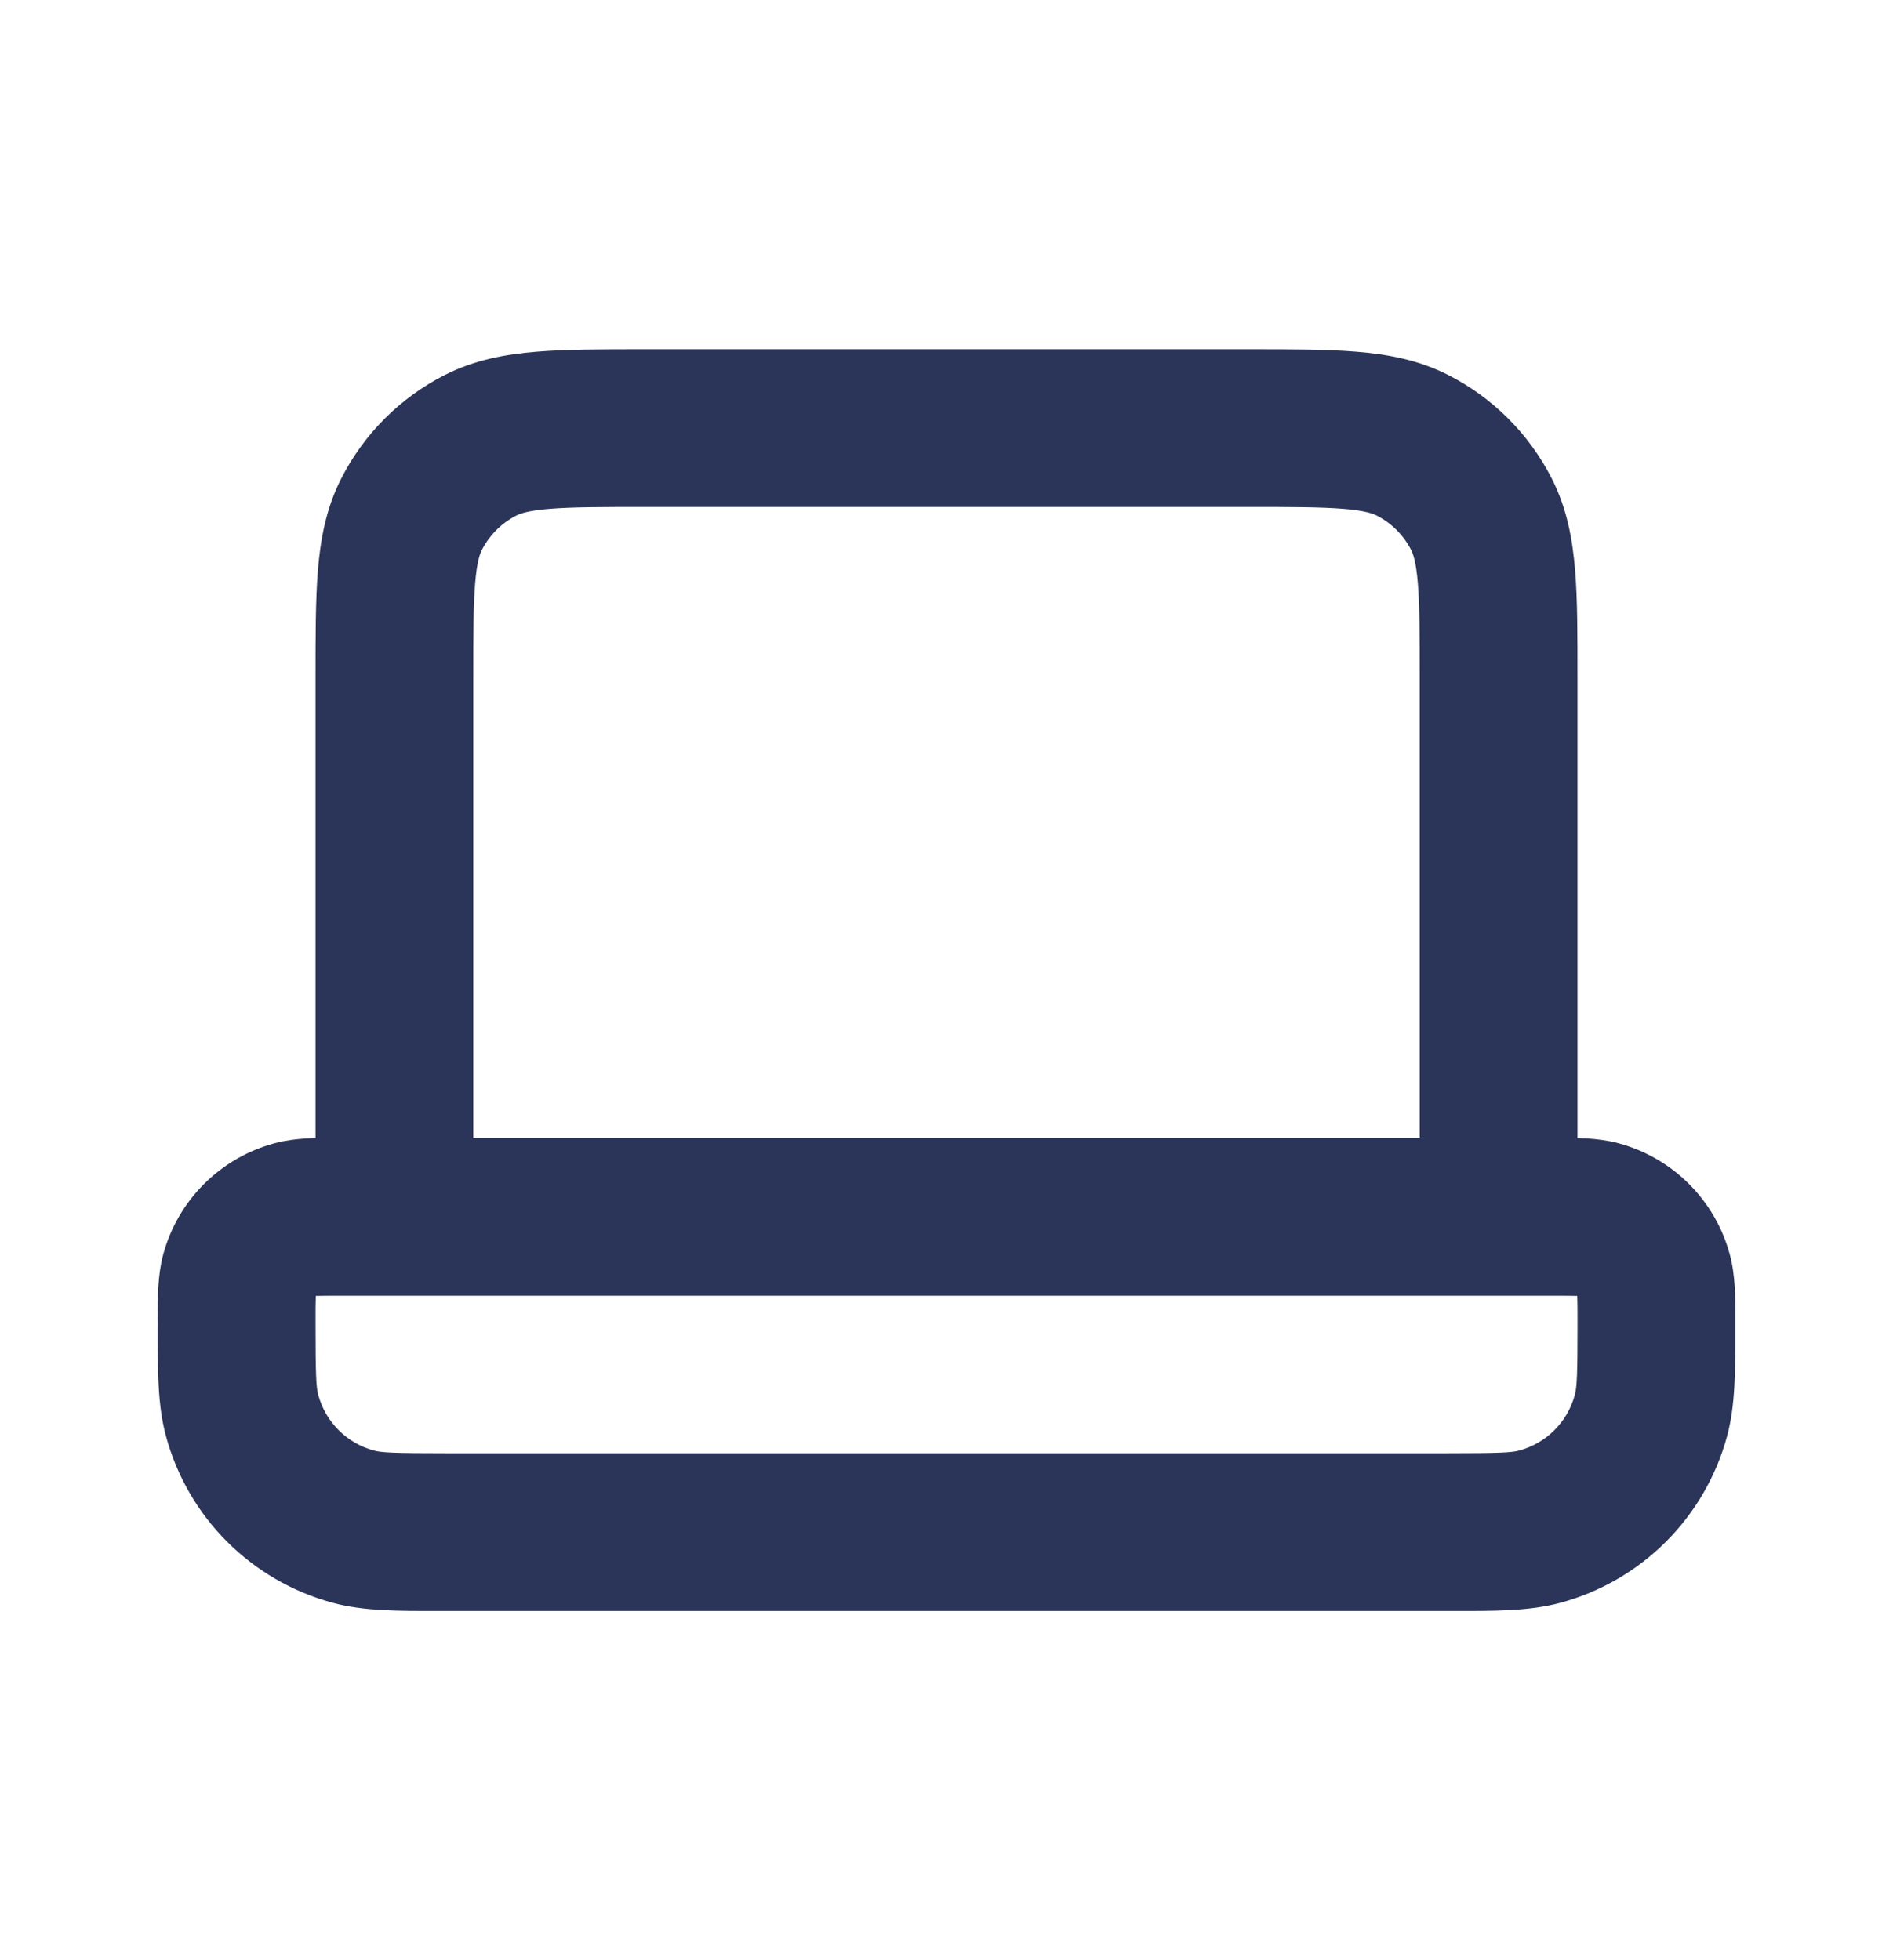
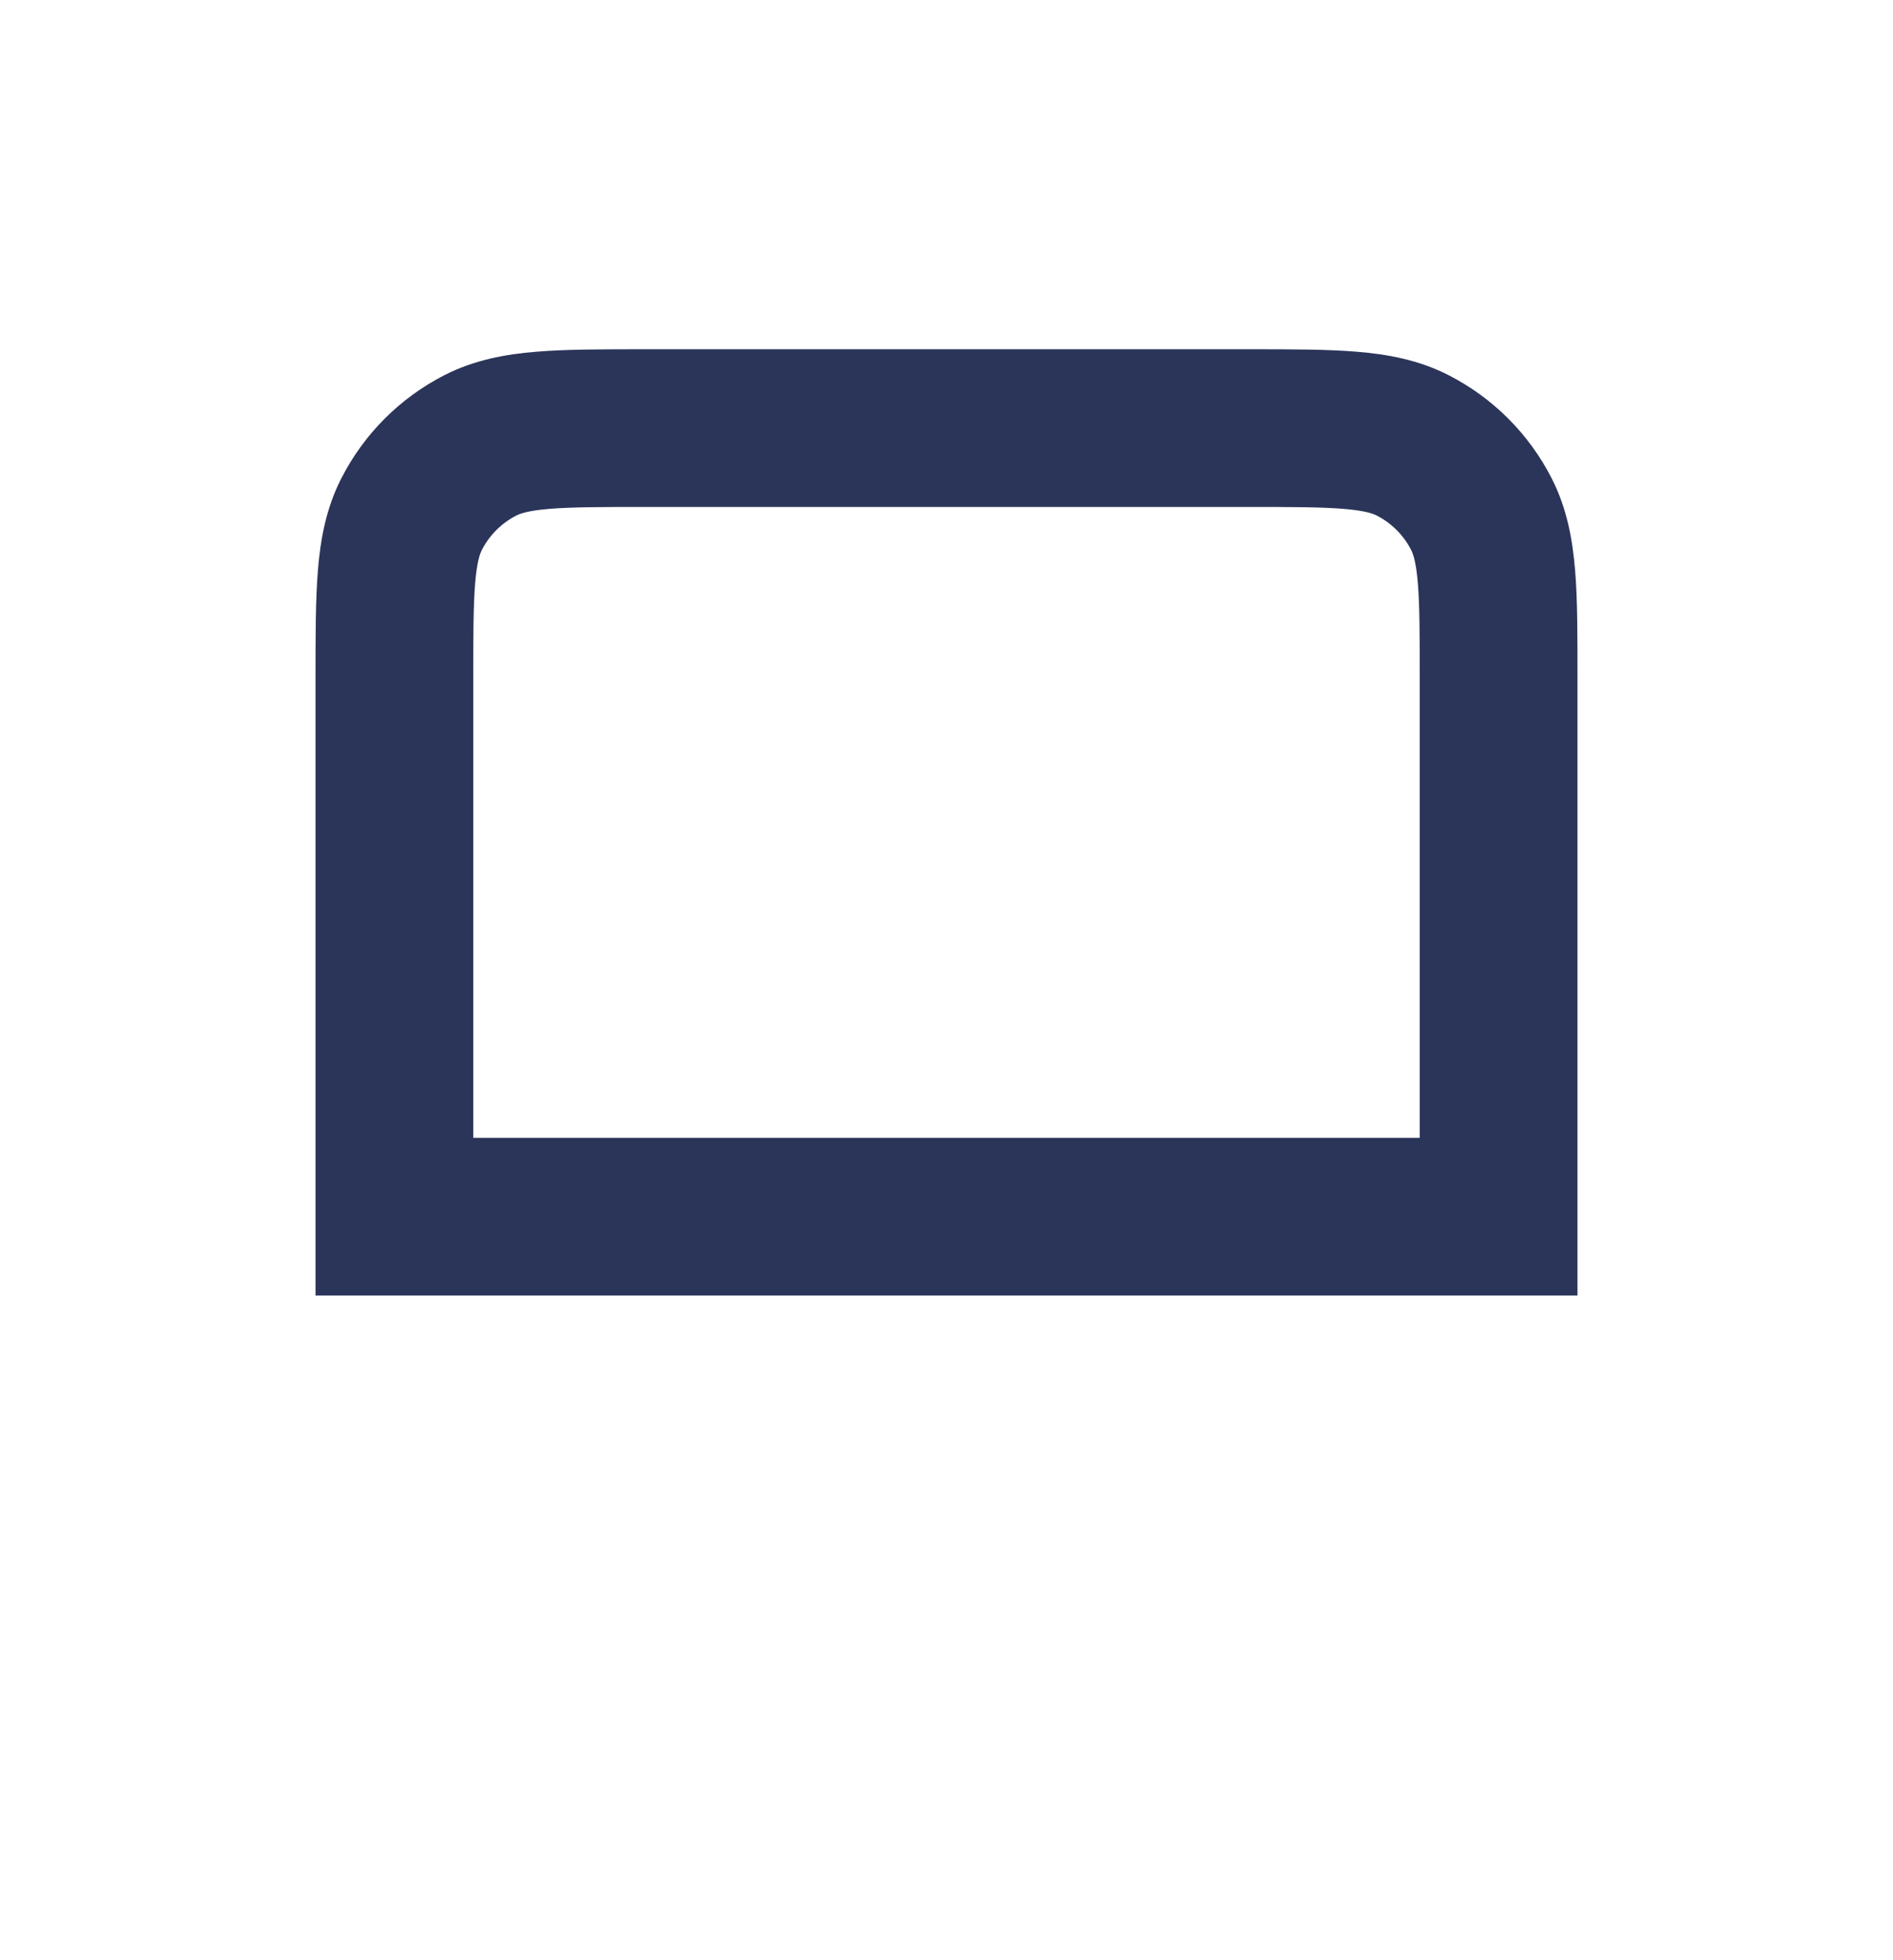
<svg xmlns="http://www.w3.org/2000/svg" width="28" height="29" viewBox="0 0 28 29" fill="none">
  <path fill-rule="evenodd" clip-rule="evenodd" d="M7.028 8.629C7.001 8.96 7 9.394 7 10.067L7 16.834H21V10.067C21 9.394 20.999 8.96 20.972 8.629C20.946 8.313 20.902 8.195 20.873 8.137C20.761 7.918 20.583 7.739 20.363 7.627C20.305 7.598 20.188 7.554 19.871 7.528C19.54 7.501 19.106 7.5 18.433 7.5L9.567 7.5C8.894 7.5 8.46 7.501 8.129 7.528C7.812 7.554 7.695 7.598 7.637 7.627C7.418 7.739 7.239 7.918 7.127 8.137C7.098 8.195 7.054 8.313 7.028 8.629ZM4.702 8.439C4.74 7.978 4.823 7.519 5.048 7.078C5.384 6.419 5.919 5.884 6.578 5.548C7.019 5.324 7.478 5.24 7.939 5.203C8.376 5.167 8.907 5.167 9.522 5.167L18.478 5.167C19.093 5.167 19.624 5.167 20.061 5.203C20.522 5.24 20.981 5.324 21.422 5.548C22.081 5.884 22.616 6.419 22.952 7.078C23.177 7.519 23.26 7.978 23.298 8.439C23.334 8.876 23.333 9.407 23.333 10.022V19.167H4.667L4.667 10.022C4.667 9.407 4.667 8.876 4.702 8.439Z" fill="#2B3559" />
-   <path fill-rule="evenodd" clip-rule="evenodd" d="M4.671 19.183C4.667 19.259 4.667 19.364 4.667 19.556C4.667 20.354 4.677 20.524 4.707 20.635C4.815 21.038 5.129 21.352 5.532 21.46C5.643 21.49 5.813 21.5 6.611 21.5L21.389 21.5C22.188 21.5 22.358 21.49 22.469 21.46C22.872 21.352 23.186 21.038 23.294 20.635C23.324 20.524 23.334 20.354 23.334 19.556C23.334 19.364 23.333 19.259 23.33 19.183C23.33 19.179 23.329 19.175 23.329 19.171C23.325 19.171 23.321 19.171 23.317 19.17C23.241 19.167 23.136 19.167 22.945 19.167L5.056 19.167C4.864 19.167 4.76 19.167 4.684 19.17C4.679 19.171 4.675 19.171 4.671 19.171C4.671 19.175 4.671 19.179 4.671 19.183ZM2.333 19.477C2.333 19.203 2.332 18.867 2.413 18.563C2.629 17.758 3.258 17.129 4.063 16.913C4.367 16.831 4.703 16.832 4.977 16.833C5.004 16.833 5.03 16.833 5.056 16.833L22.945 16.833C22.97 16.833 22.997 16.833 23.023 16.833C23.297 16.832 23.633 16.831 23.938 16.913C24.743 17.129 25.372 17.758 25.587 18.563C25.669 18.867 25.668 19.203 25.667 19.477C25.667 19.504 25.667 19.53 25.667 19.556C25.667 19.599 25.667 19.643 25.667 19.686C25.668 20.278 25.668 20.789 25.548 21.239C25.224 22.447 24.281 23.39 23.073 23.714C22.623 23.835 22.112 23.834 21.52 23.833C21.477 23.833 21.433 23.833 21.389 23.833L6.611 23.833C6.567 23.833 6.524 23.833 6.481 23.833C5.889 23.834 5.378 23.835 4.928 23.714C3.72 23.39 2.776 22.447 2.453 21.239C2.332 20.789 2.333 20.278 2.333 19.686C2.334 19.643 2.334 19.599 2.334 19.556C2.334 19.53 2.334 19.504 2.333 19.477Z" fill="#2B3559" />
</svg>